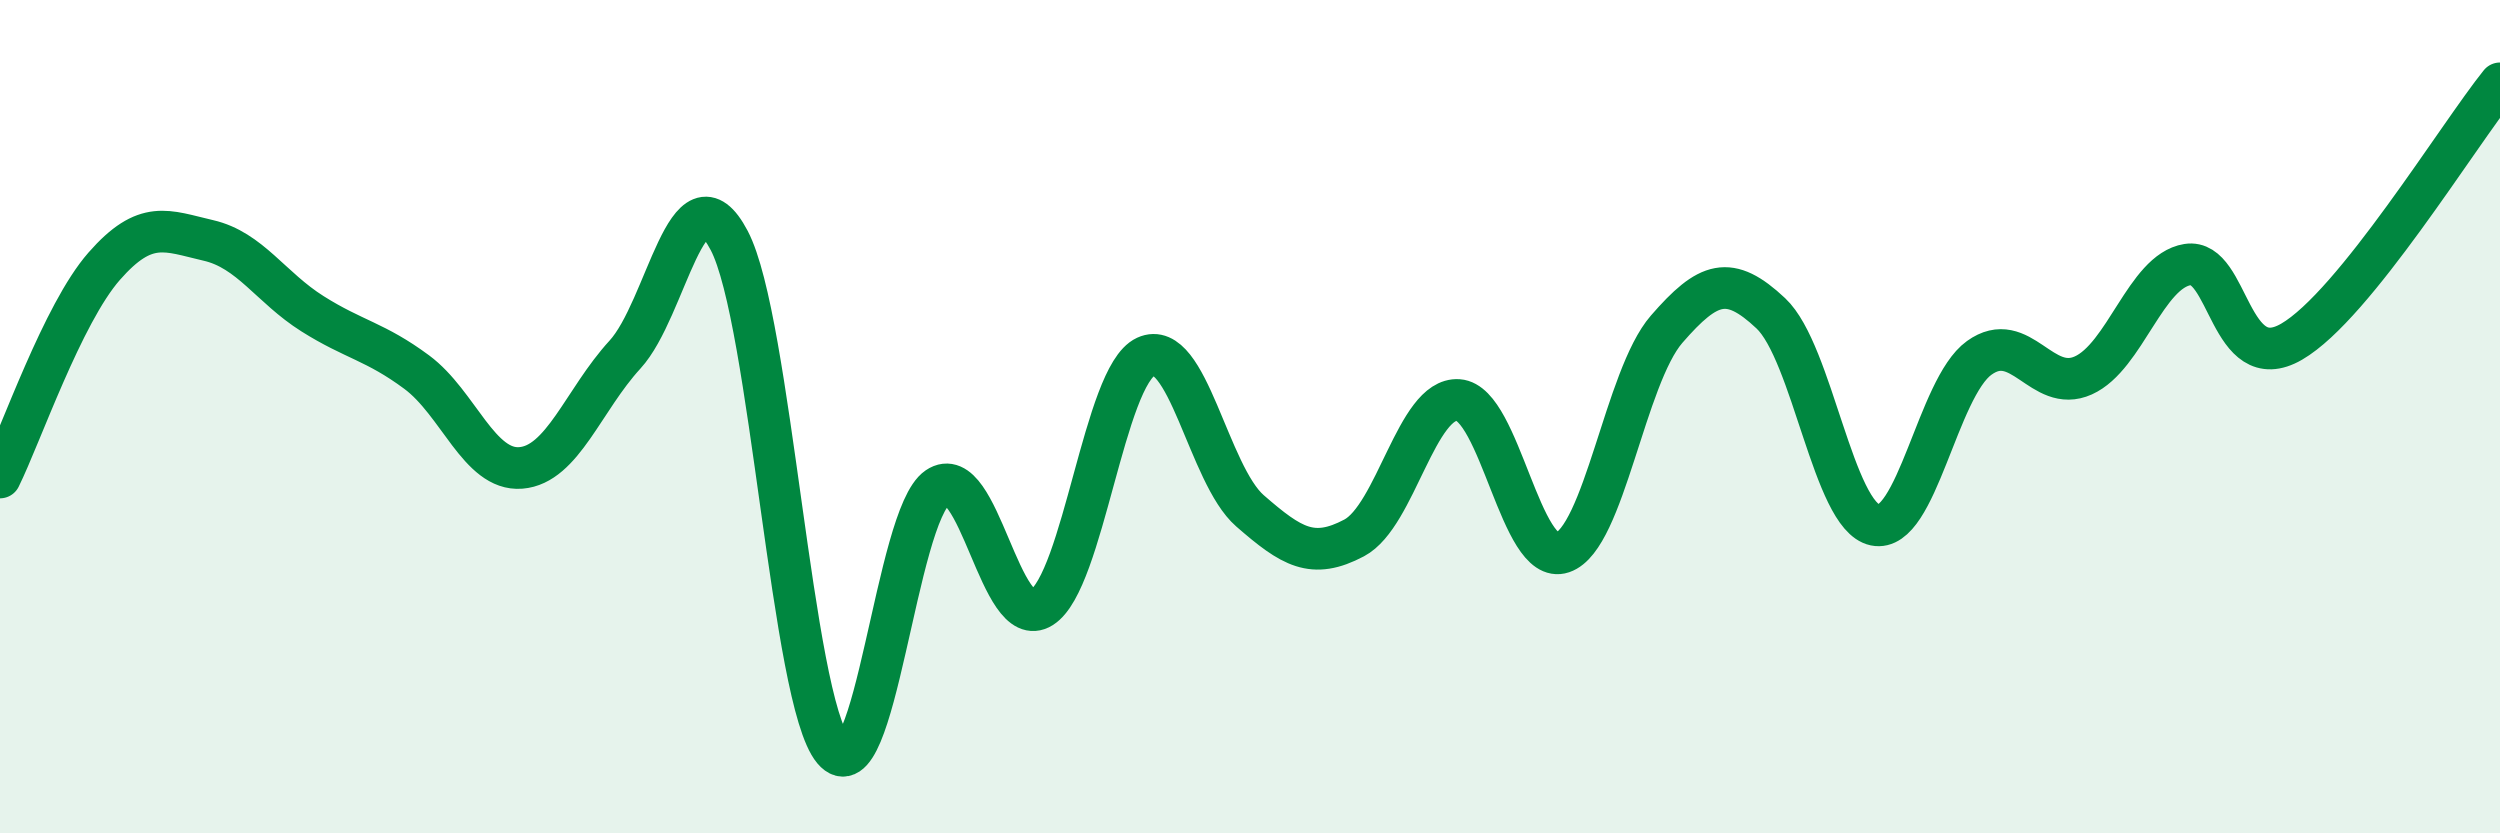
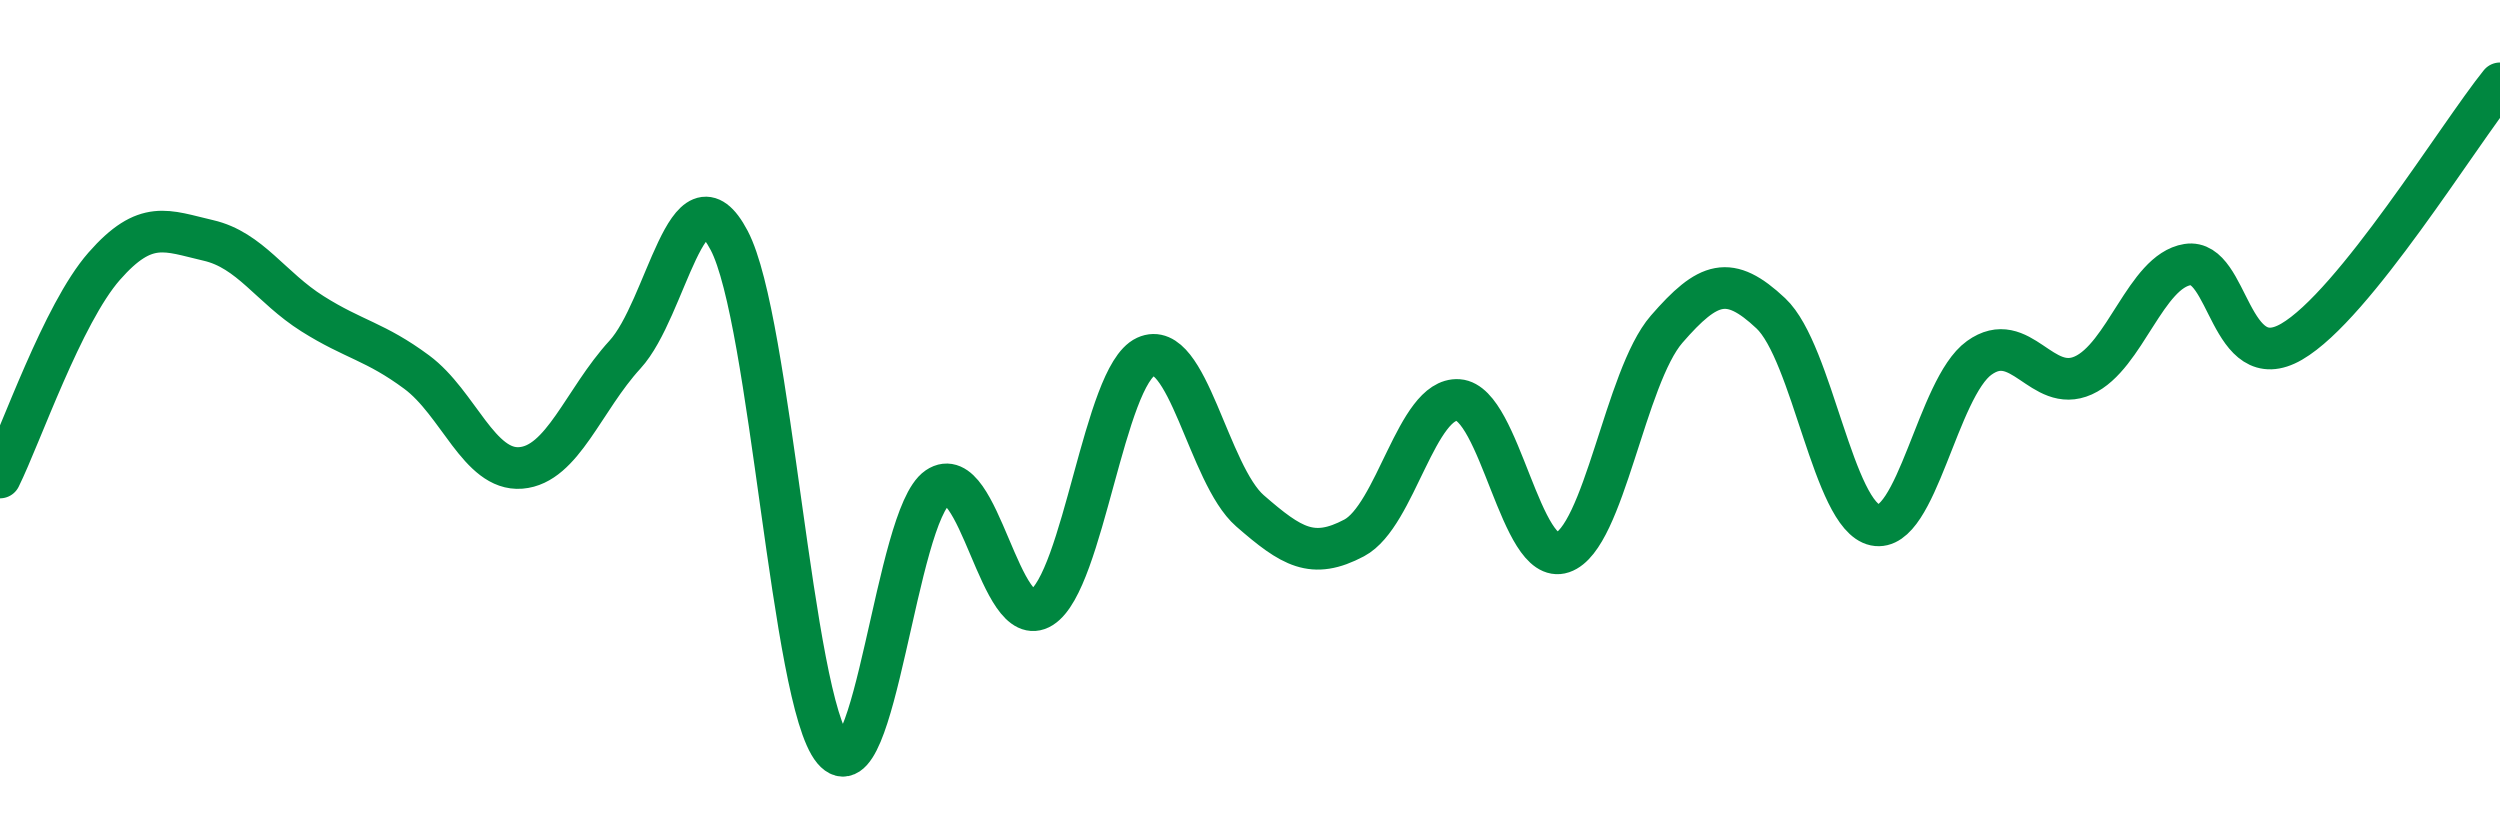
<svg xmlns="http://www.w3.org/2000/svg" width="60" height="20" viewBox="0 0 60 20">
-   <path d="M 0,11.46 C 0.5,10.45 1.5,7.53 2.5,6.39 C 3.5,5.25 4,5.54 5,5.77 C 6,6 6.5,6.9 7.5,7.53 C 8.5,8.16 9,8.19 10,8.93 C 11,9.67 11.5,11.31 12.5,11.23 C 13.5,11.15 14,9.6 15,8.51 C 16,7.42 16.5,3.87 17.5,5.77 C 18.5,7.67 19,16.81 20,18 C 21,19.19 21.5,12.38 22.5,11.7 C 23.5,11.02 24,15.21 25,14.58 C 26,13.95 26.5,9.02 27.5,8.56 C 28.5,8.1 29,11.39 30,12.26 C 31,13.13 31.5,13.44 32.5,12.91 C 33.5,12.38 34,9.53 35,9.6 C 36,9.67 36.5,13.6 37.5,13.26 C 38.5,12.92 39,9.05 40,7.9 C 41,6.75 41.5,6.58 42.5,7.52 C 43.5,8.46 44,12.39 45,12.6 C 46,12.81 46.5,9.31 47.5,8.59 C 48.5,7.87 49,9.46 50,9.01 C 51,8.56 51.5,6.51 52.5,6.35 C 53.5,6.19 53.5,9.07 55,8.2 C 56.5,7.33 59,3.24 60,2L60 20L0 20Z" fill="#008740" opacity="0.1" stroke-linecap="round" stroke-linejoin="round" />
  <path d="M 0,11.46 C 0.5,10.45 1.5,7.53 2.5,6.39 C 3.5,5.25 4,5.54 5,5.77 C 6,6 6.5,6.9 7.5,7.53 C 8.5,8.16 9,8.19 10,8.93 C 11,9.67 11.5,11.31 12.5,11.23 C 13.5,11.15 14,9.6 15,8.51 C 16,7.42 16.5,3.87 17.5,5.77 C 18.5,7.67 19,16.81 20,18 C 21,19.19 21.5,12.38 22.5,11.7 C 23.5,11.02 24,15.21 25,14.58 C 26,13.95 26.5,9.02 27.5,8.56 C 28.5,8.1 29,11.39 30,12.26 C 31,13.13 31.5,13.44 32.5,12.91 C 33.5,12.38 34,9.53 35,9.6 C 36,9.67 36.5,13.6 37.5,13.26 C 38.5,12.92 39,9.05 40,7.9 C 41,6.75 41.5,6.58 42.5,7.52 C 43.5,8.46 44,12.39 45,12.6 C 46,12.81 46.5,9.31 47.5,8.59 C 48.5,7.87 49,9.46 50,9.01 C 51,8.56 51.5,6.51 52.5,6.35 C 53.5,6.19 53.5,9.07 55,8.2 C 56.5,7.33 59,3.24 60,2" stroke="#008740" stroke-width="1" fill="none" stroke-linecap="round" stroke-linejoin="round" />
</svg>